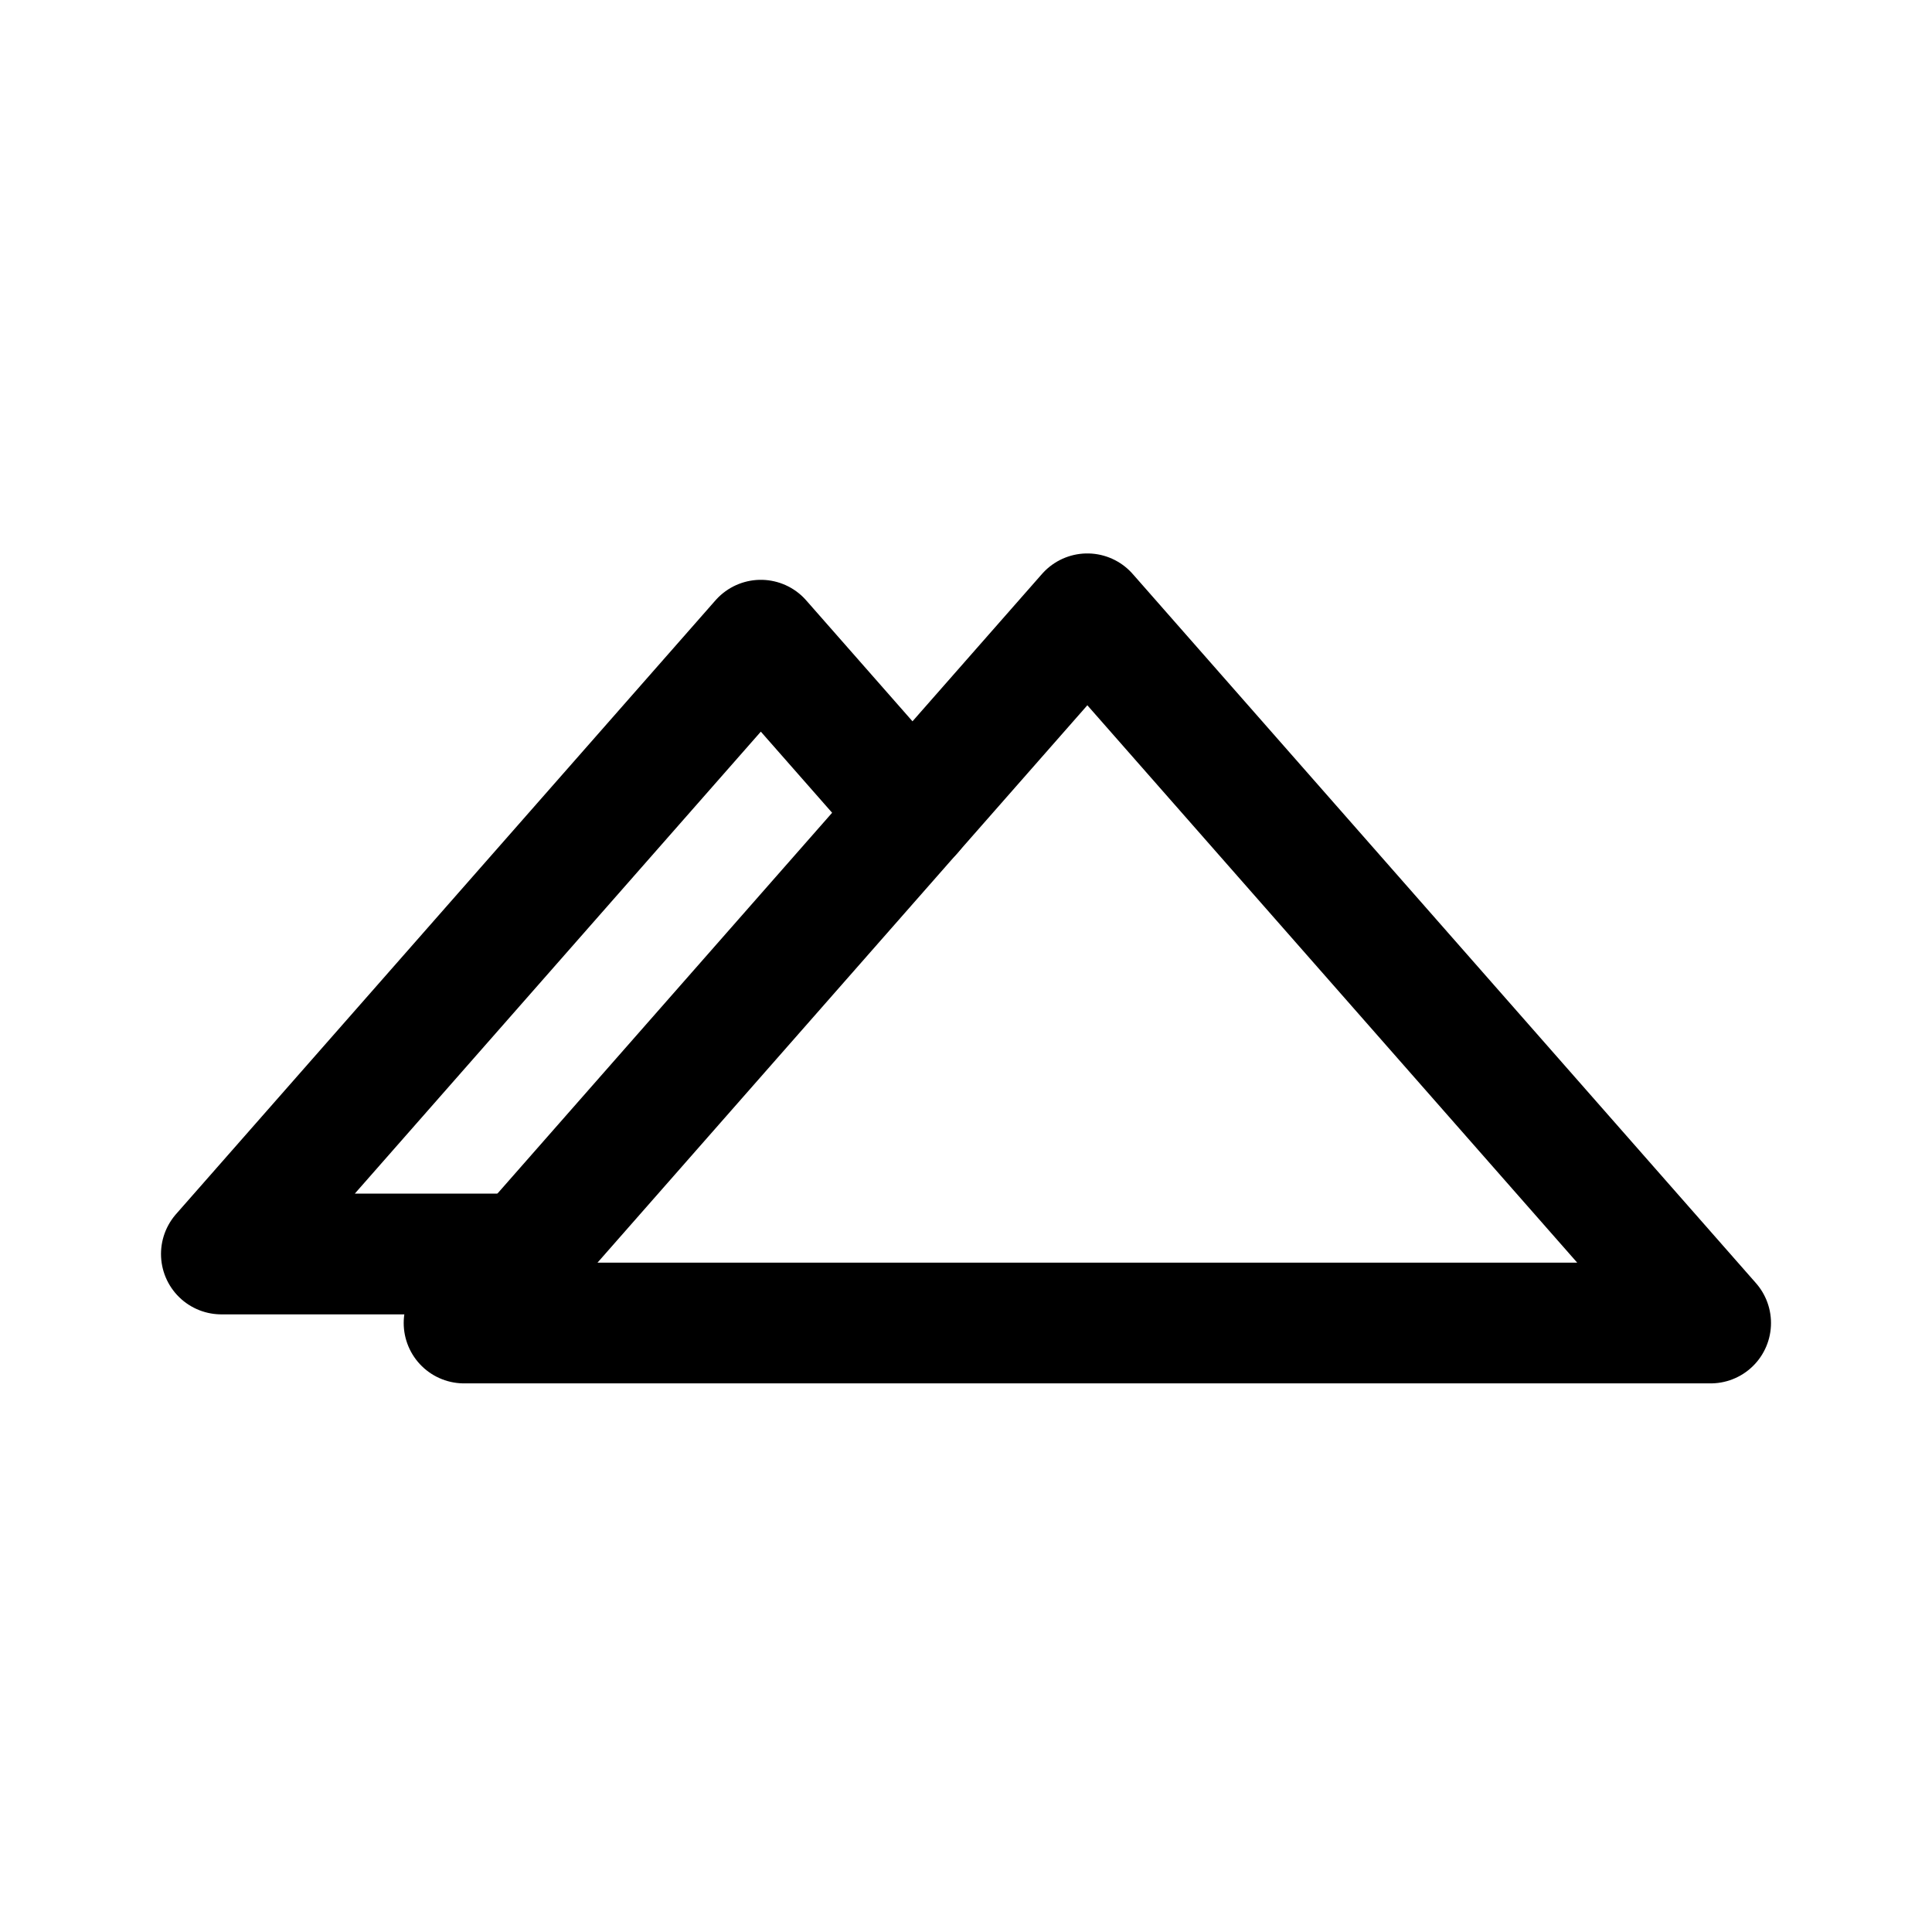
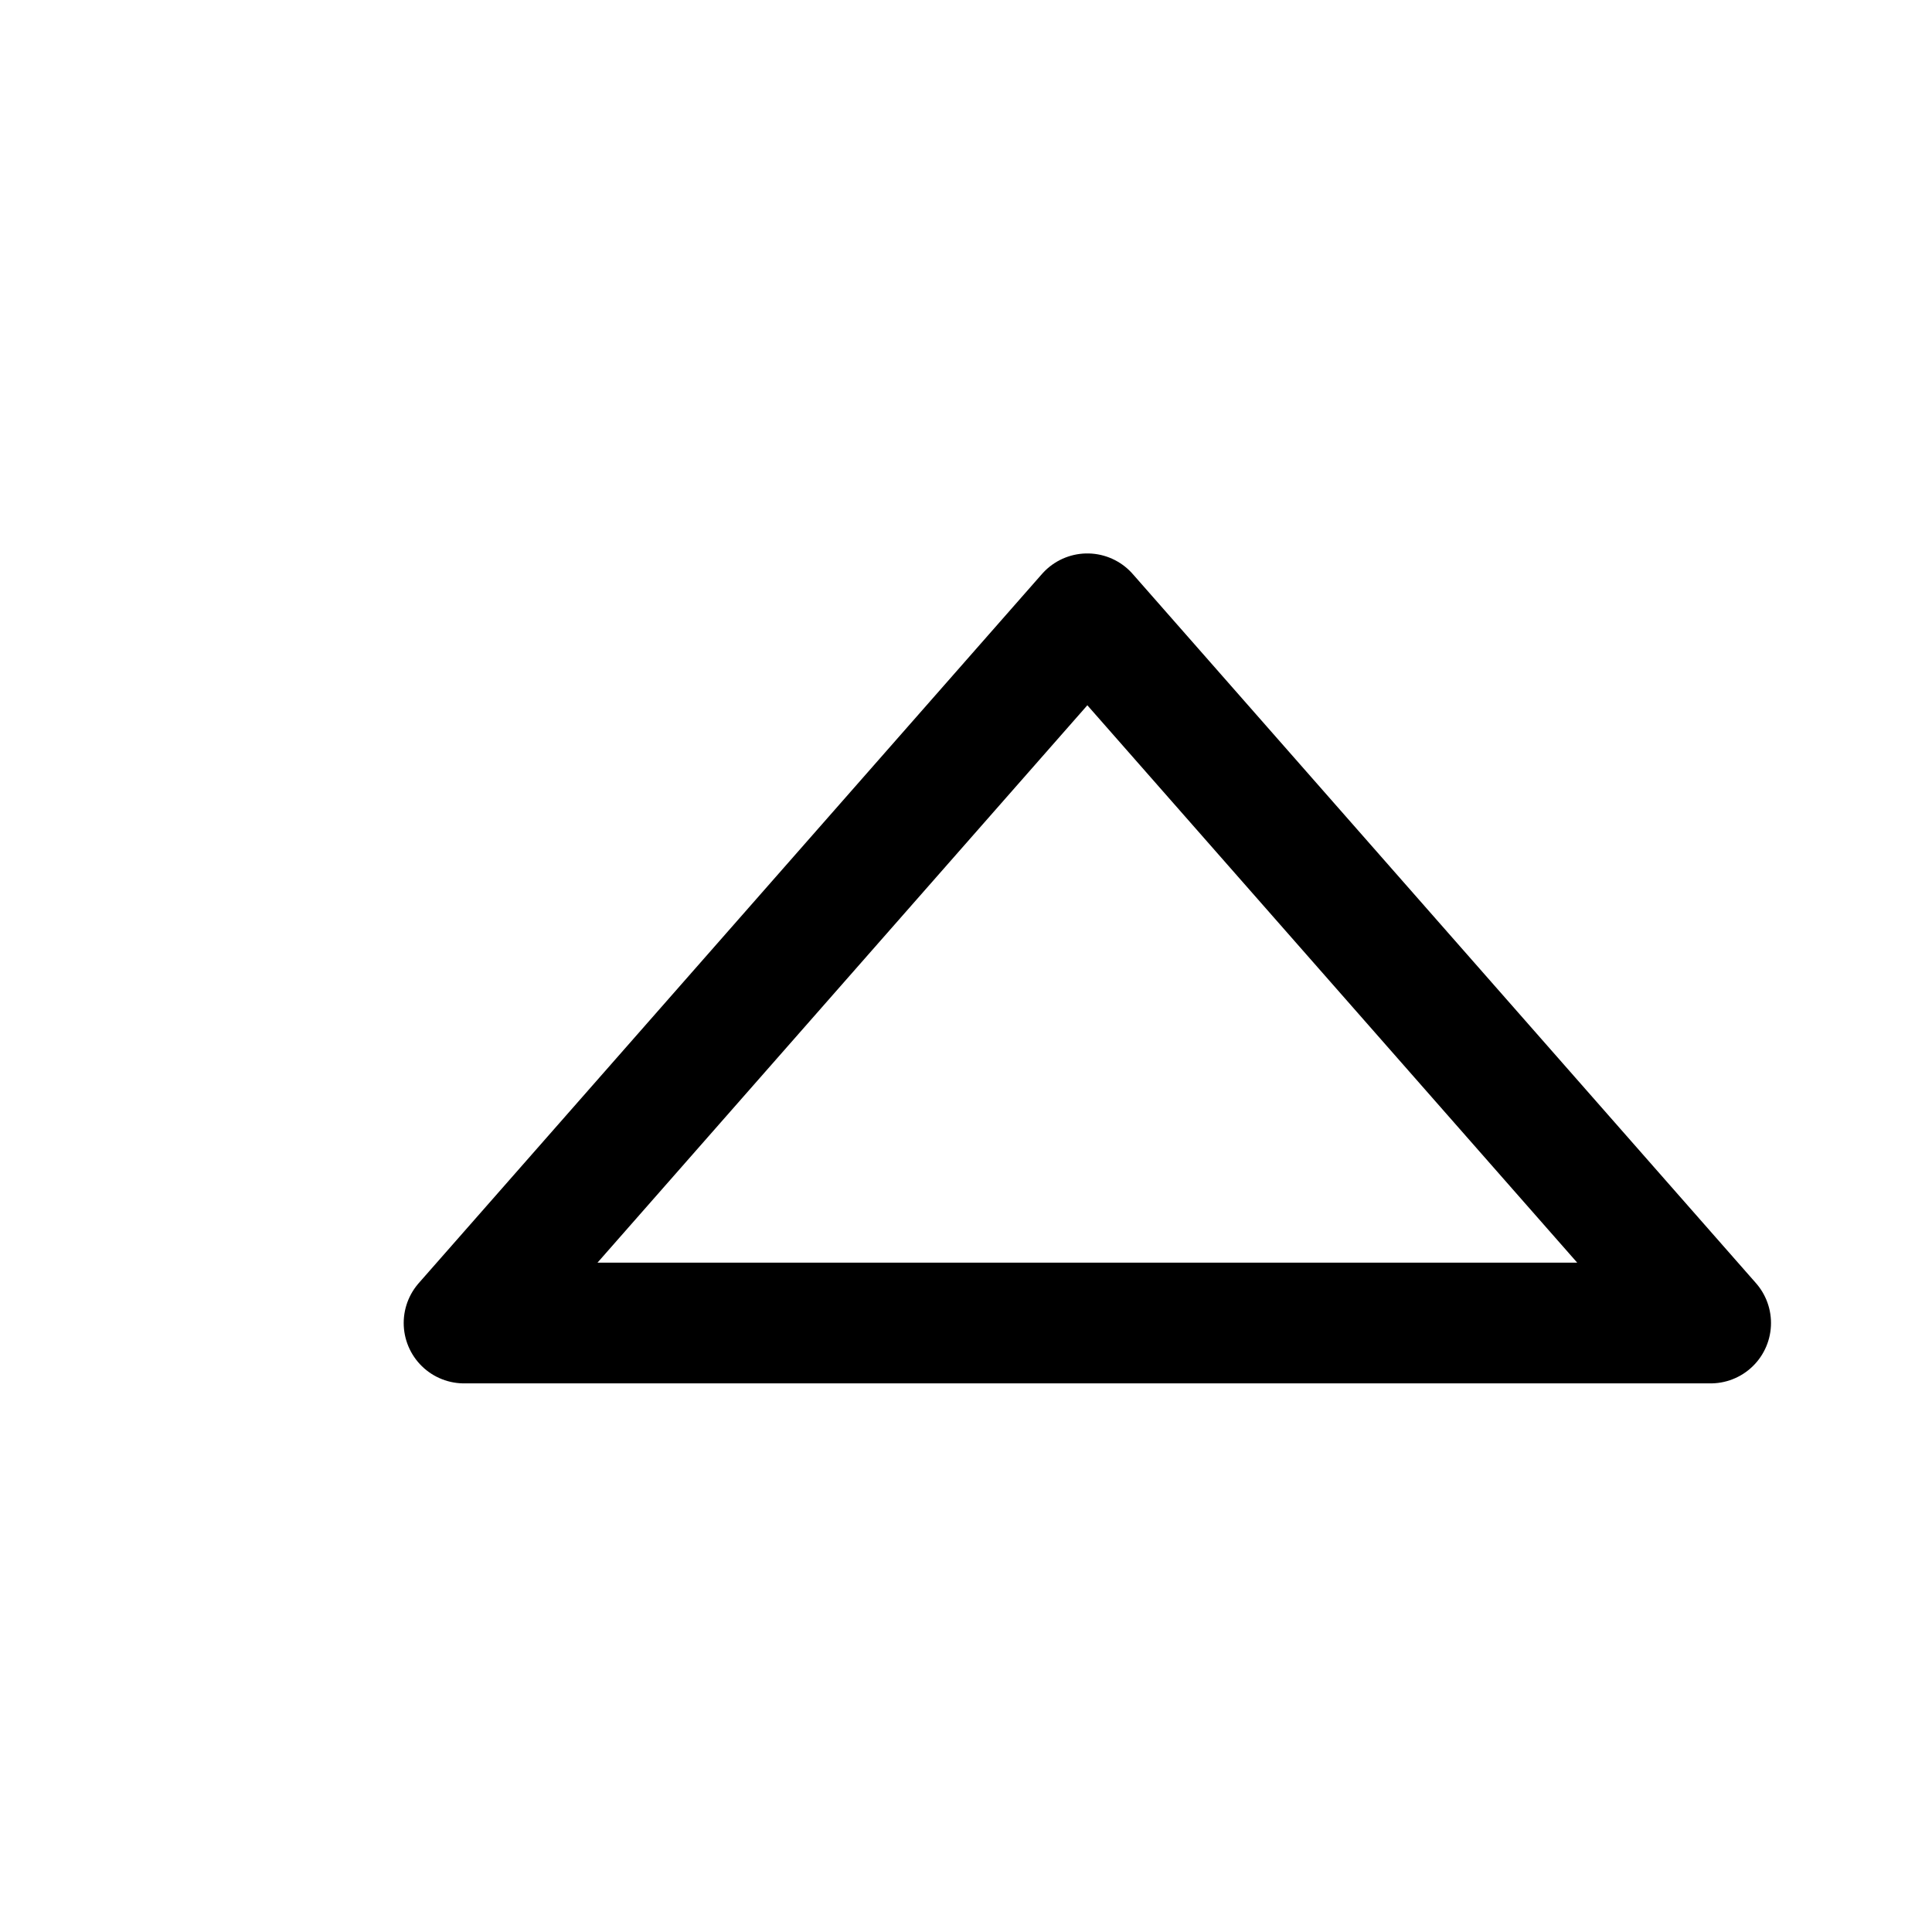
<svg xmlns="http://www.w3.org/2000/svg" width="800px" height="800px" viewBox="0 0 192 192" fill="none">
  <path stroke="#000000" stroke-linecap="round" stroke-linejoin="round" stroke-width="12" d="M170 131.479 108.059 61l-61.94 70.479H170Z" />
-   <path stroke="#000000" stroke-linecap="round" stroke-linejoin="round" stroke-width="12" d="M90.683 80.772 75.61 63.622 22 124.62h30.147" />
</svg>